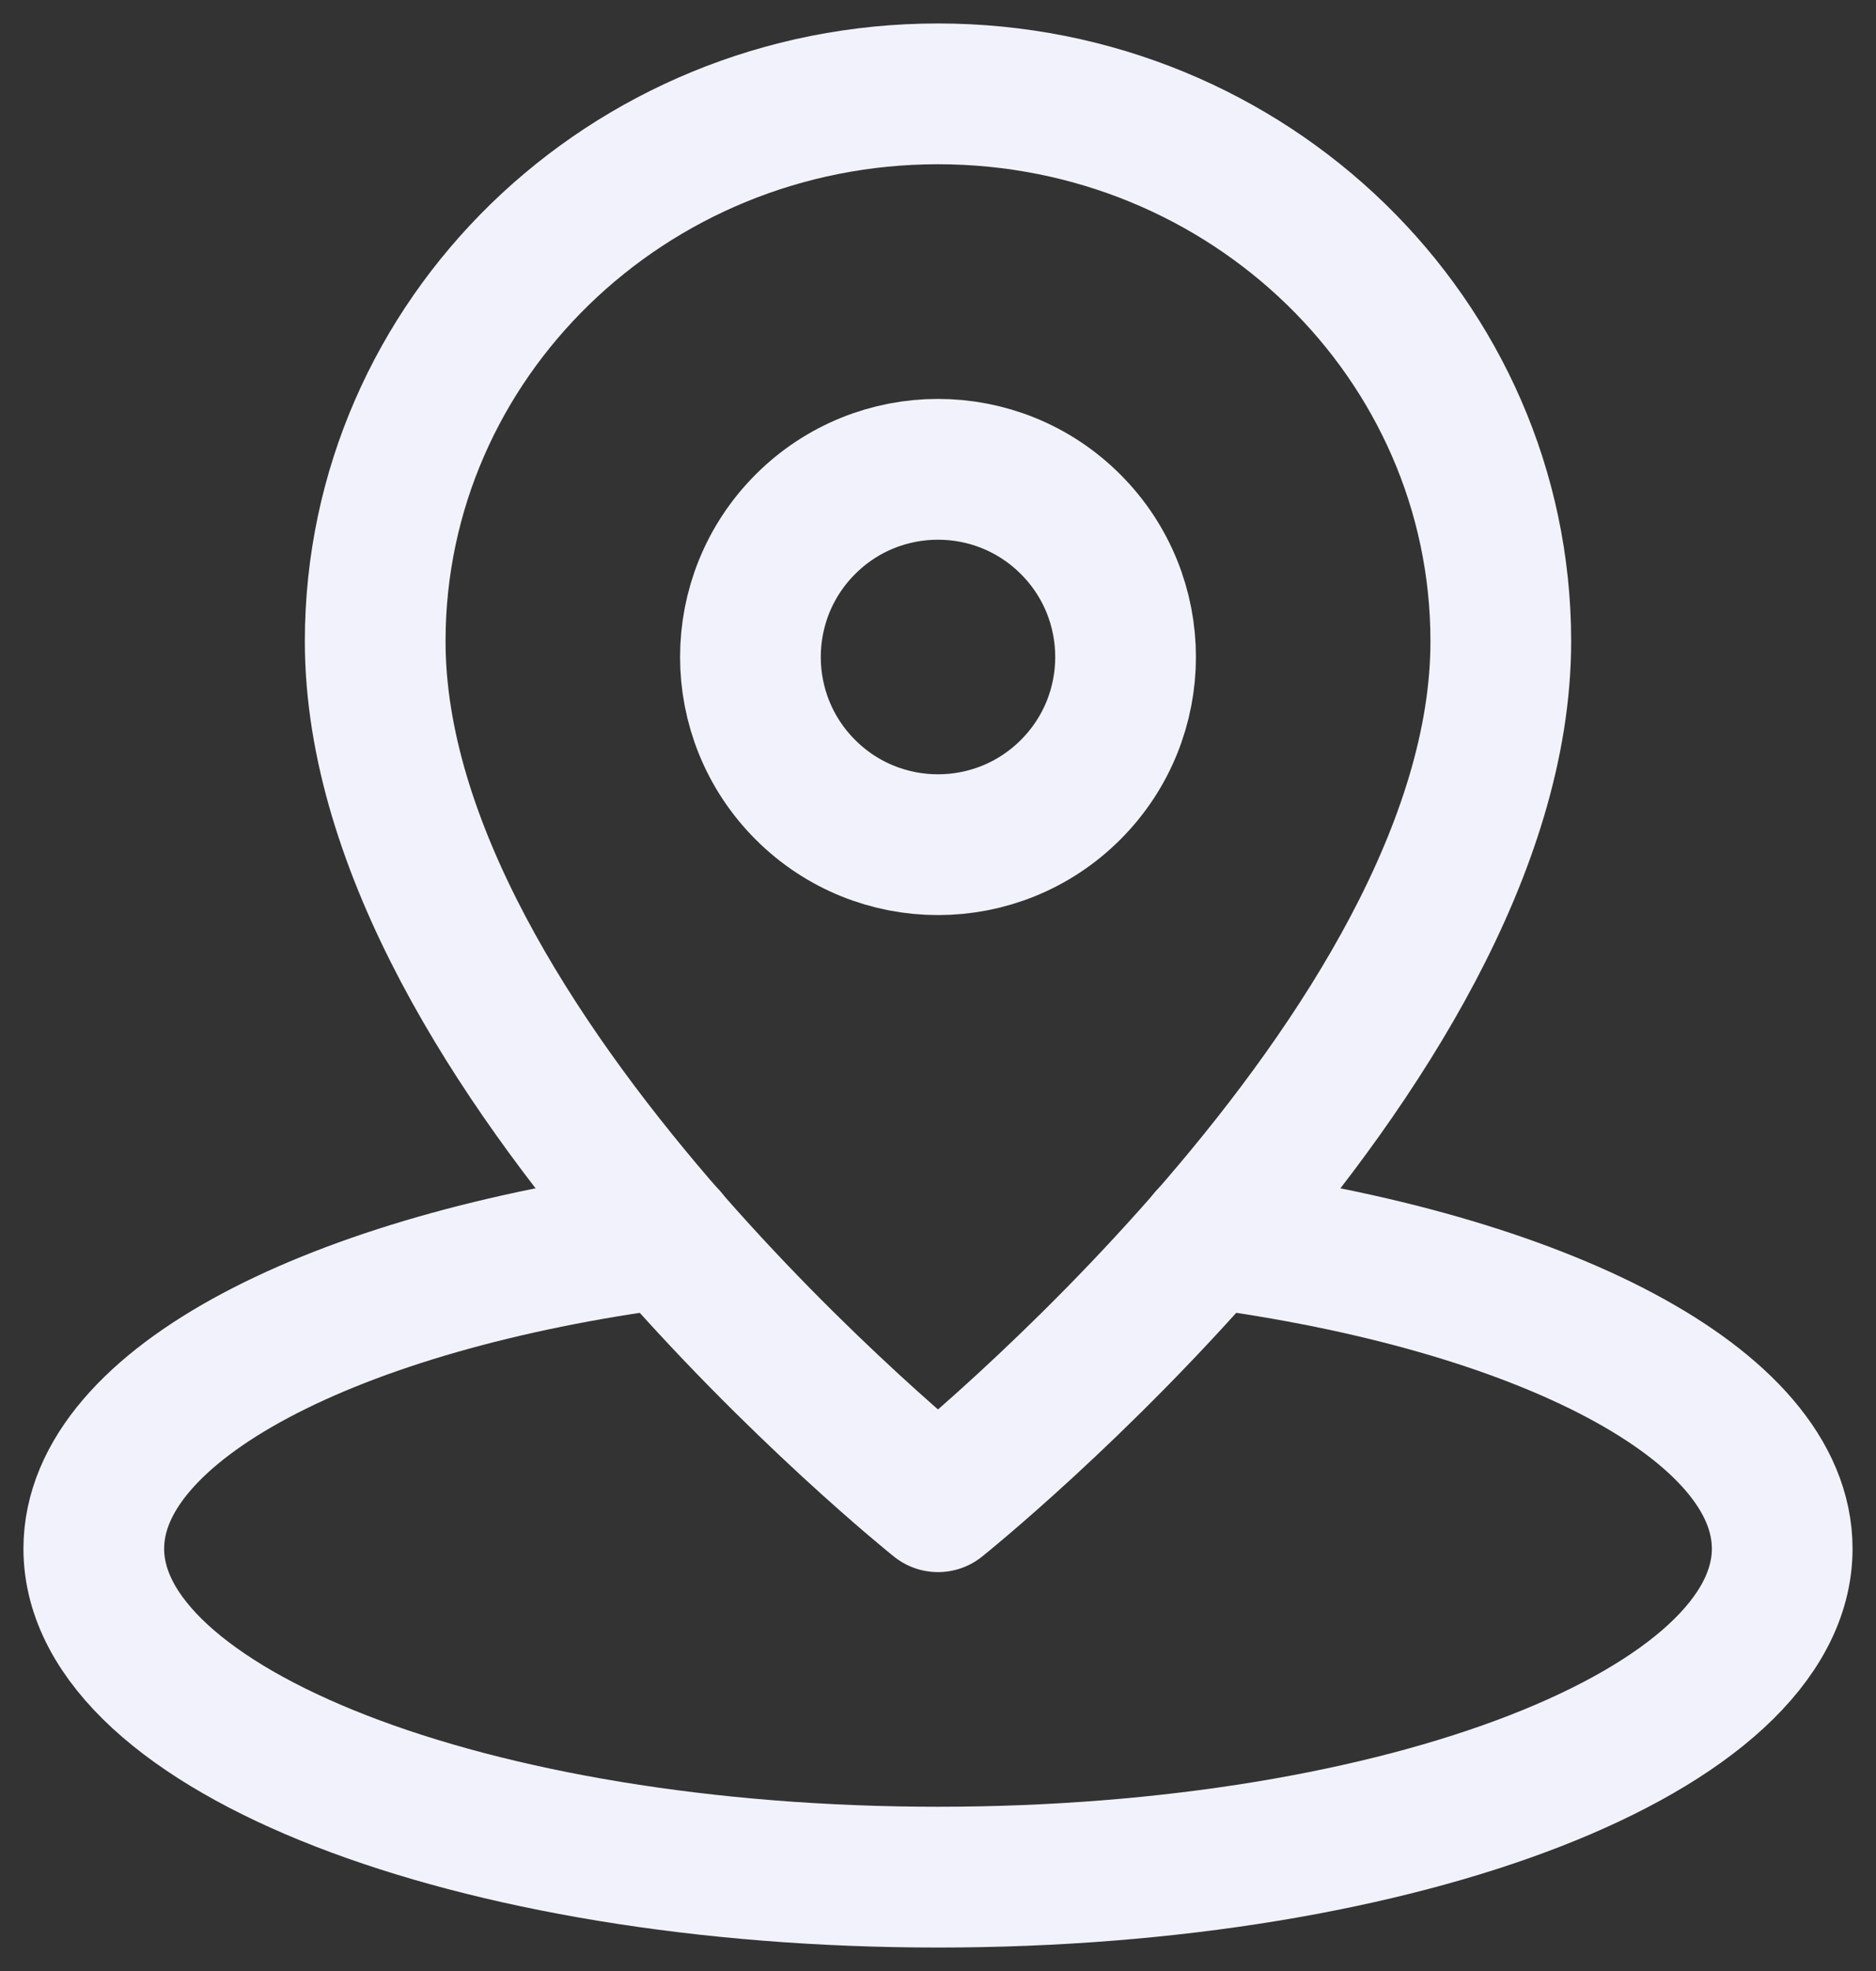
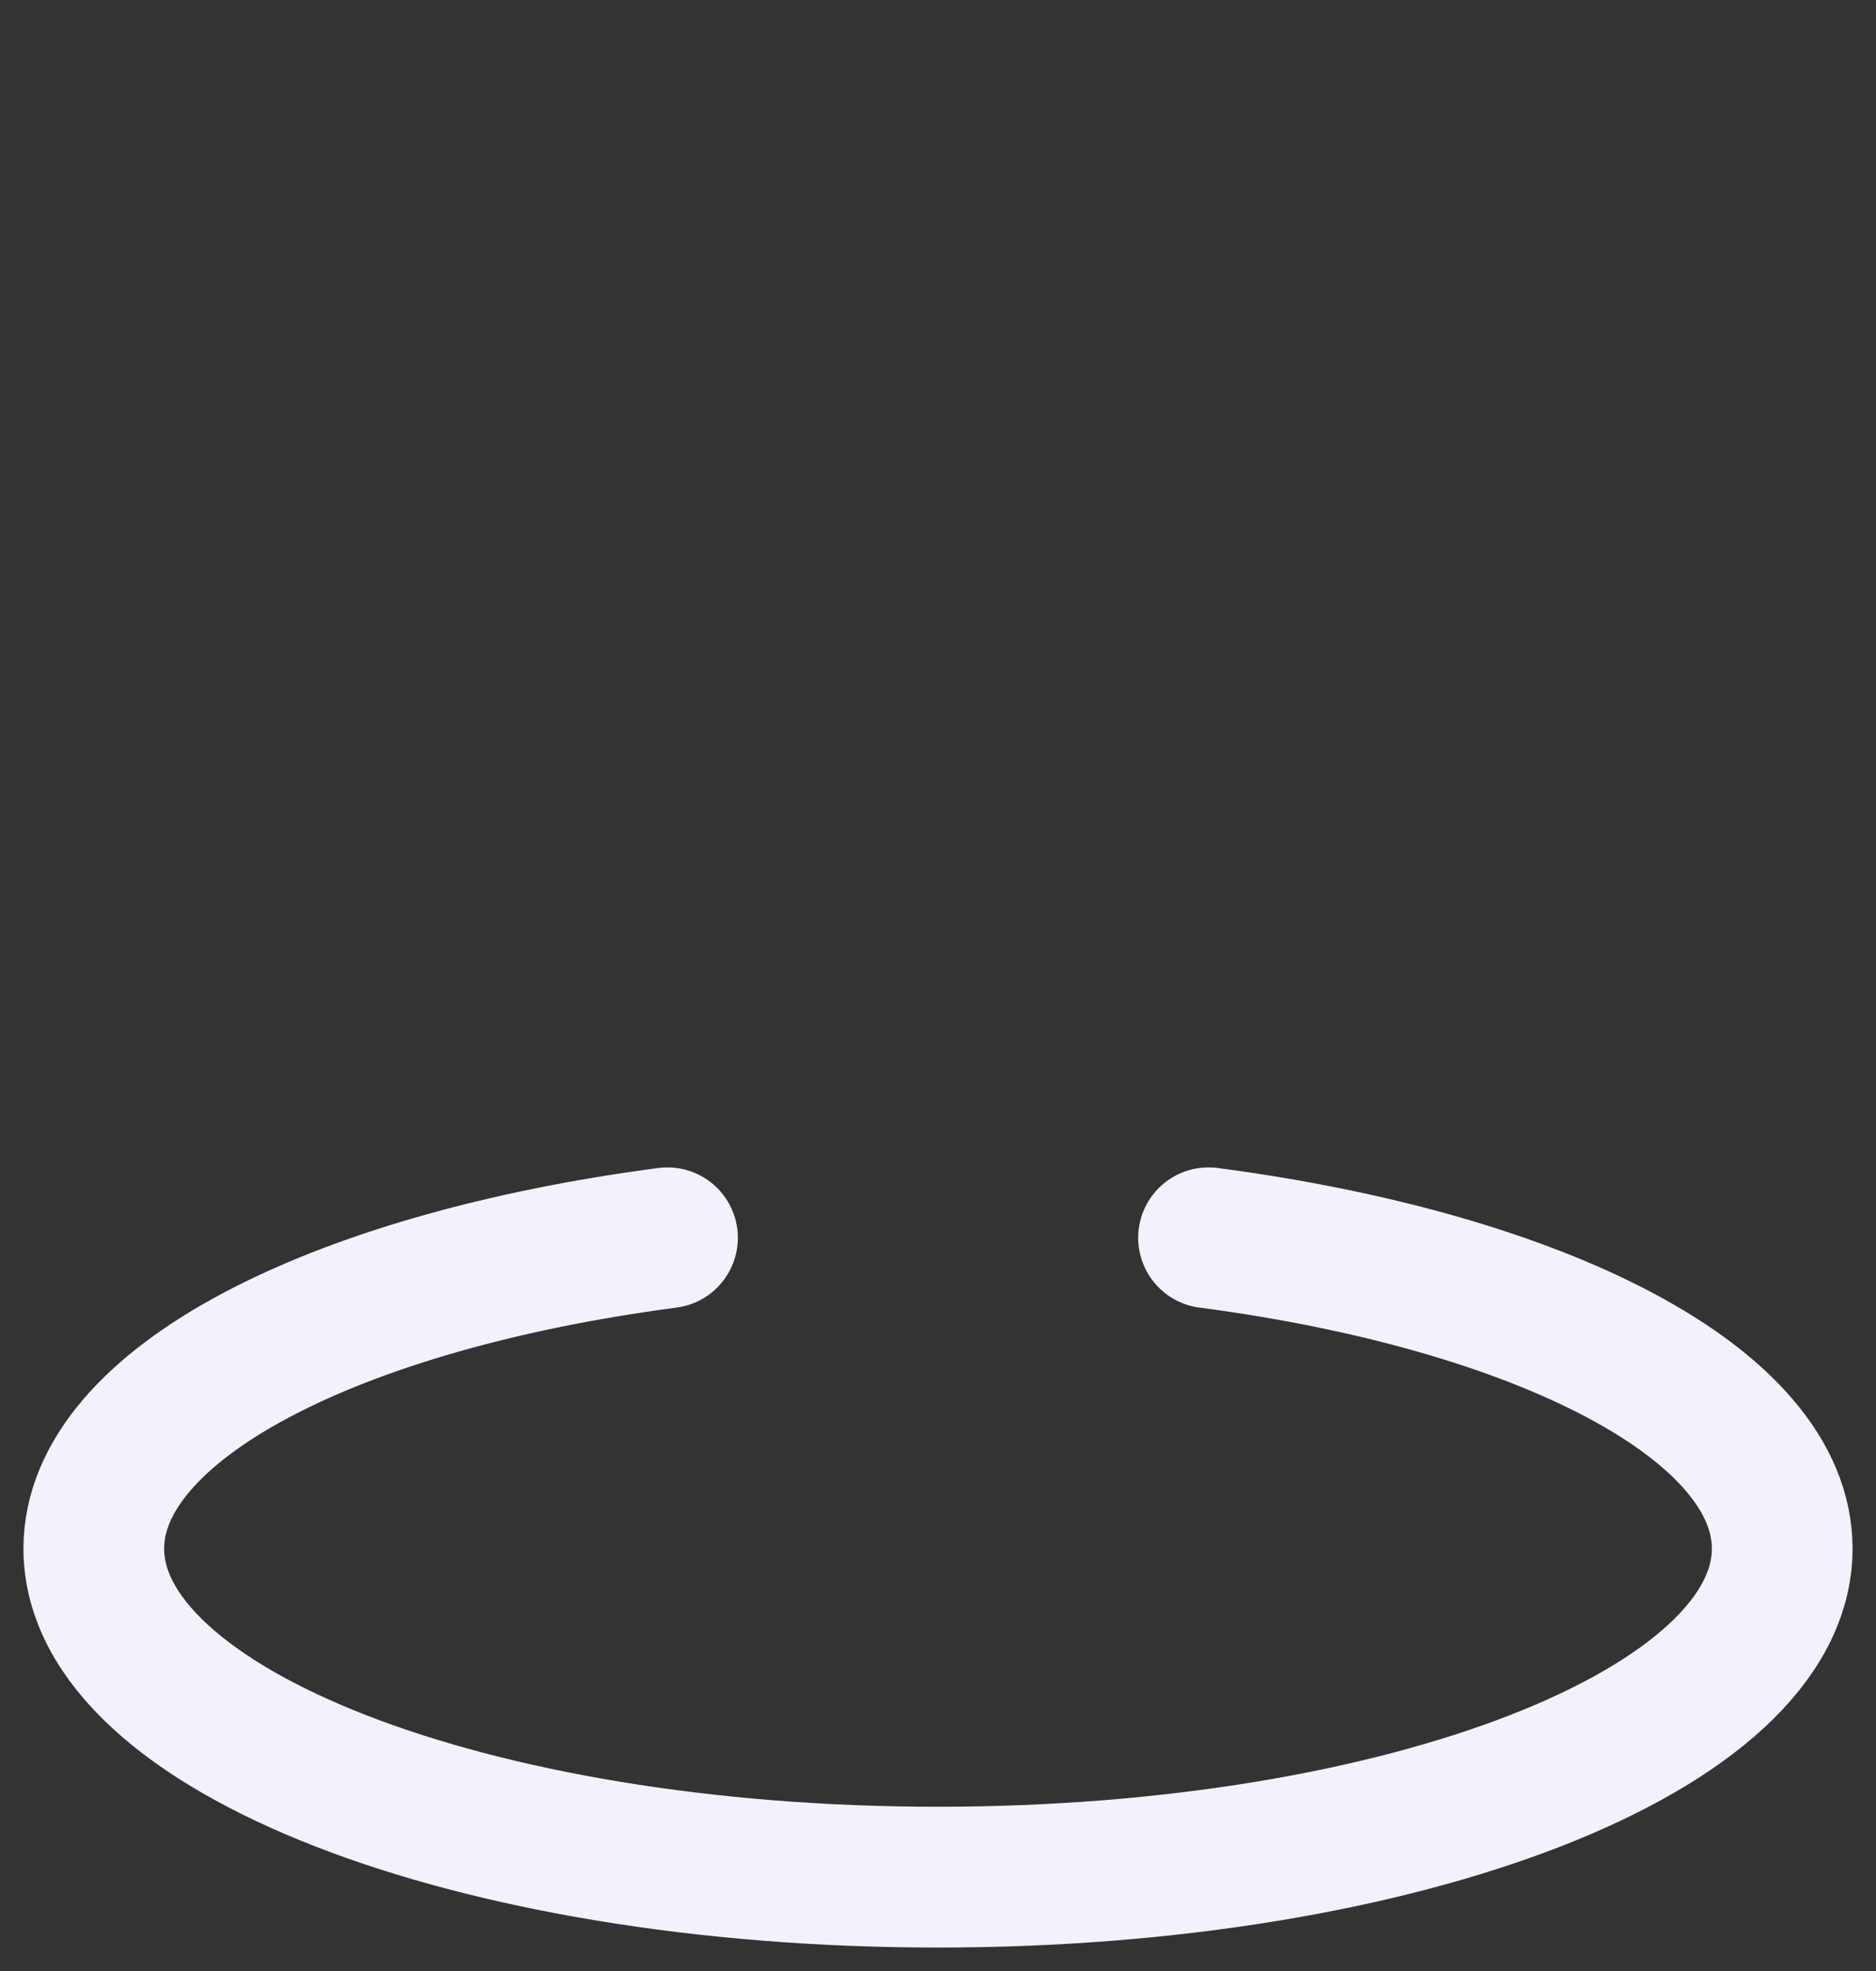
<svg xmlns="http://www.w3.org/2000/svg" width="20" height="21" viewBox="0 0 20 21" fill="none">
  <rect x="0" y="0" width="20" height="21" fill="#333333" stroke="none" />
  <path d="M7.116 13.188C3.562 13.655 1 14.96 1 16.5C1 18.433 5.029 20 10 20C14.971 20 19 18.433 19 16.5C19 14.96 16.438 13.655 12.884 13.188" stroke="#F2F2FC" stroke-width="1.5" stroke-linecap="round" stroke-linejoin="round" />
-   <path fill-rule="evenodd" clip-rule="evenodd" d="M16 6.833C16 3.612 13.314 1 10 1C6.686 1 4 3.612 4 6.833C4 11.208 10 16 10 16C10 16 16 11.208 16 6.833Z" stroke="#F2F2FC" stroke-width="1.5" stroke-linecap="round" stroke-linejoin="round" />
-   <path d="M11.414 5.586C12.195 6.367 12.195 7.633 11.414 8.414C10.633 9.195 9.367 9.195 8.586 8.414C7.805 7.633 7.805 6.367 8.586 5.586C9.367 4.805 10.633 4.805 11.414 5.586" stroke="#F2F2FC" stroke-width="1.5" stroke-linecap="round" stroke-linejoin="round" />
</svg>